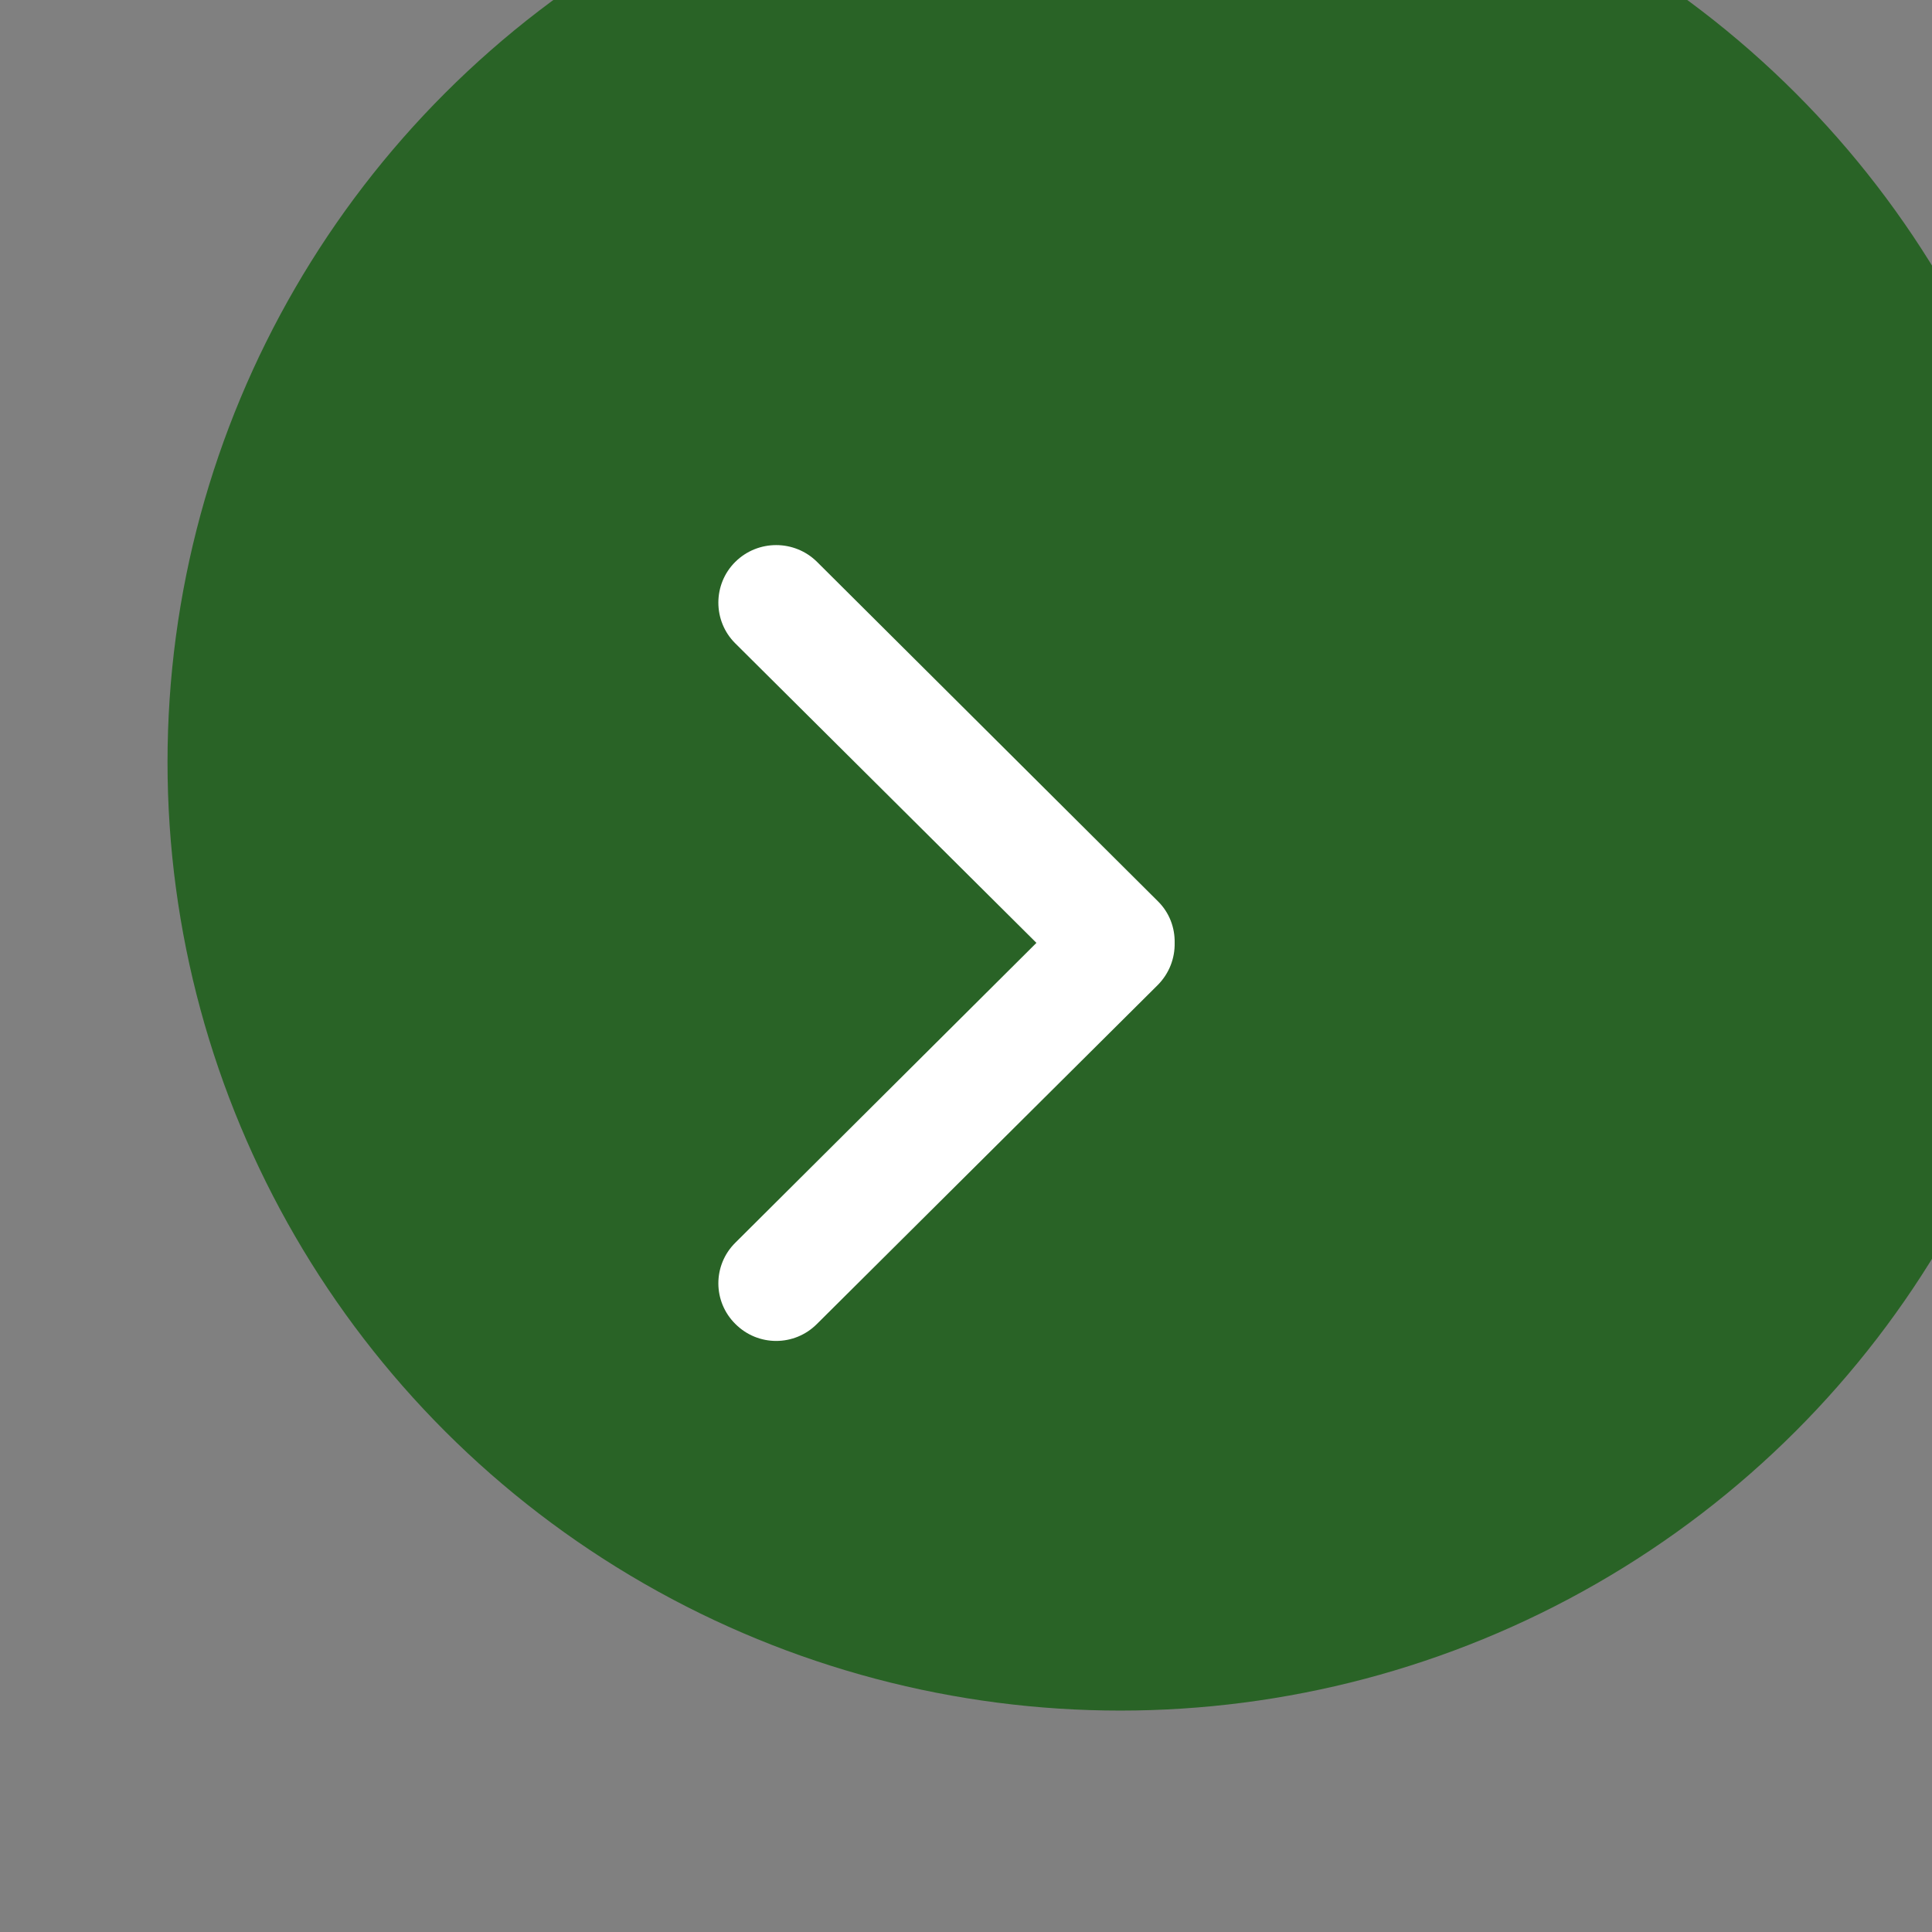
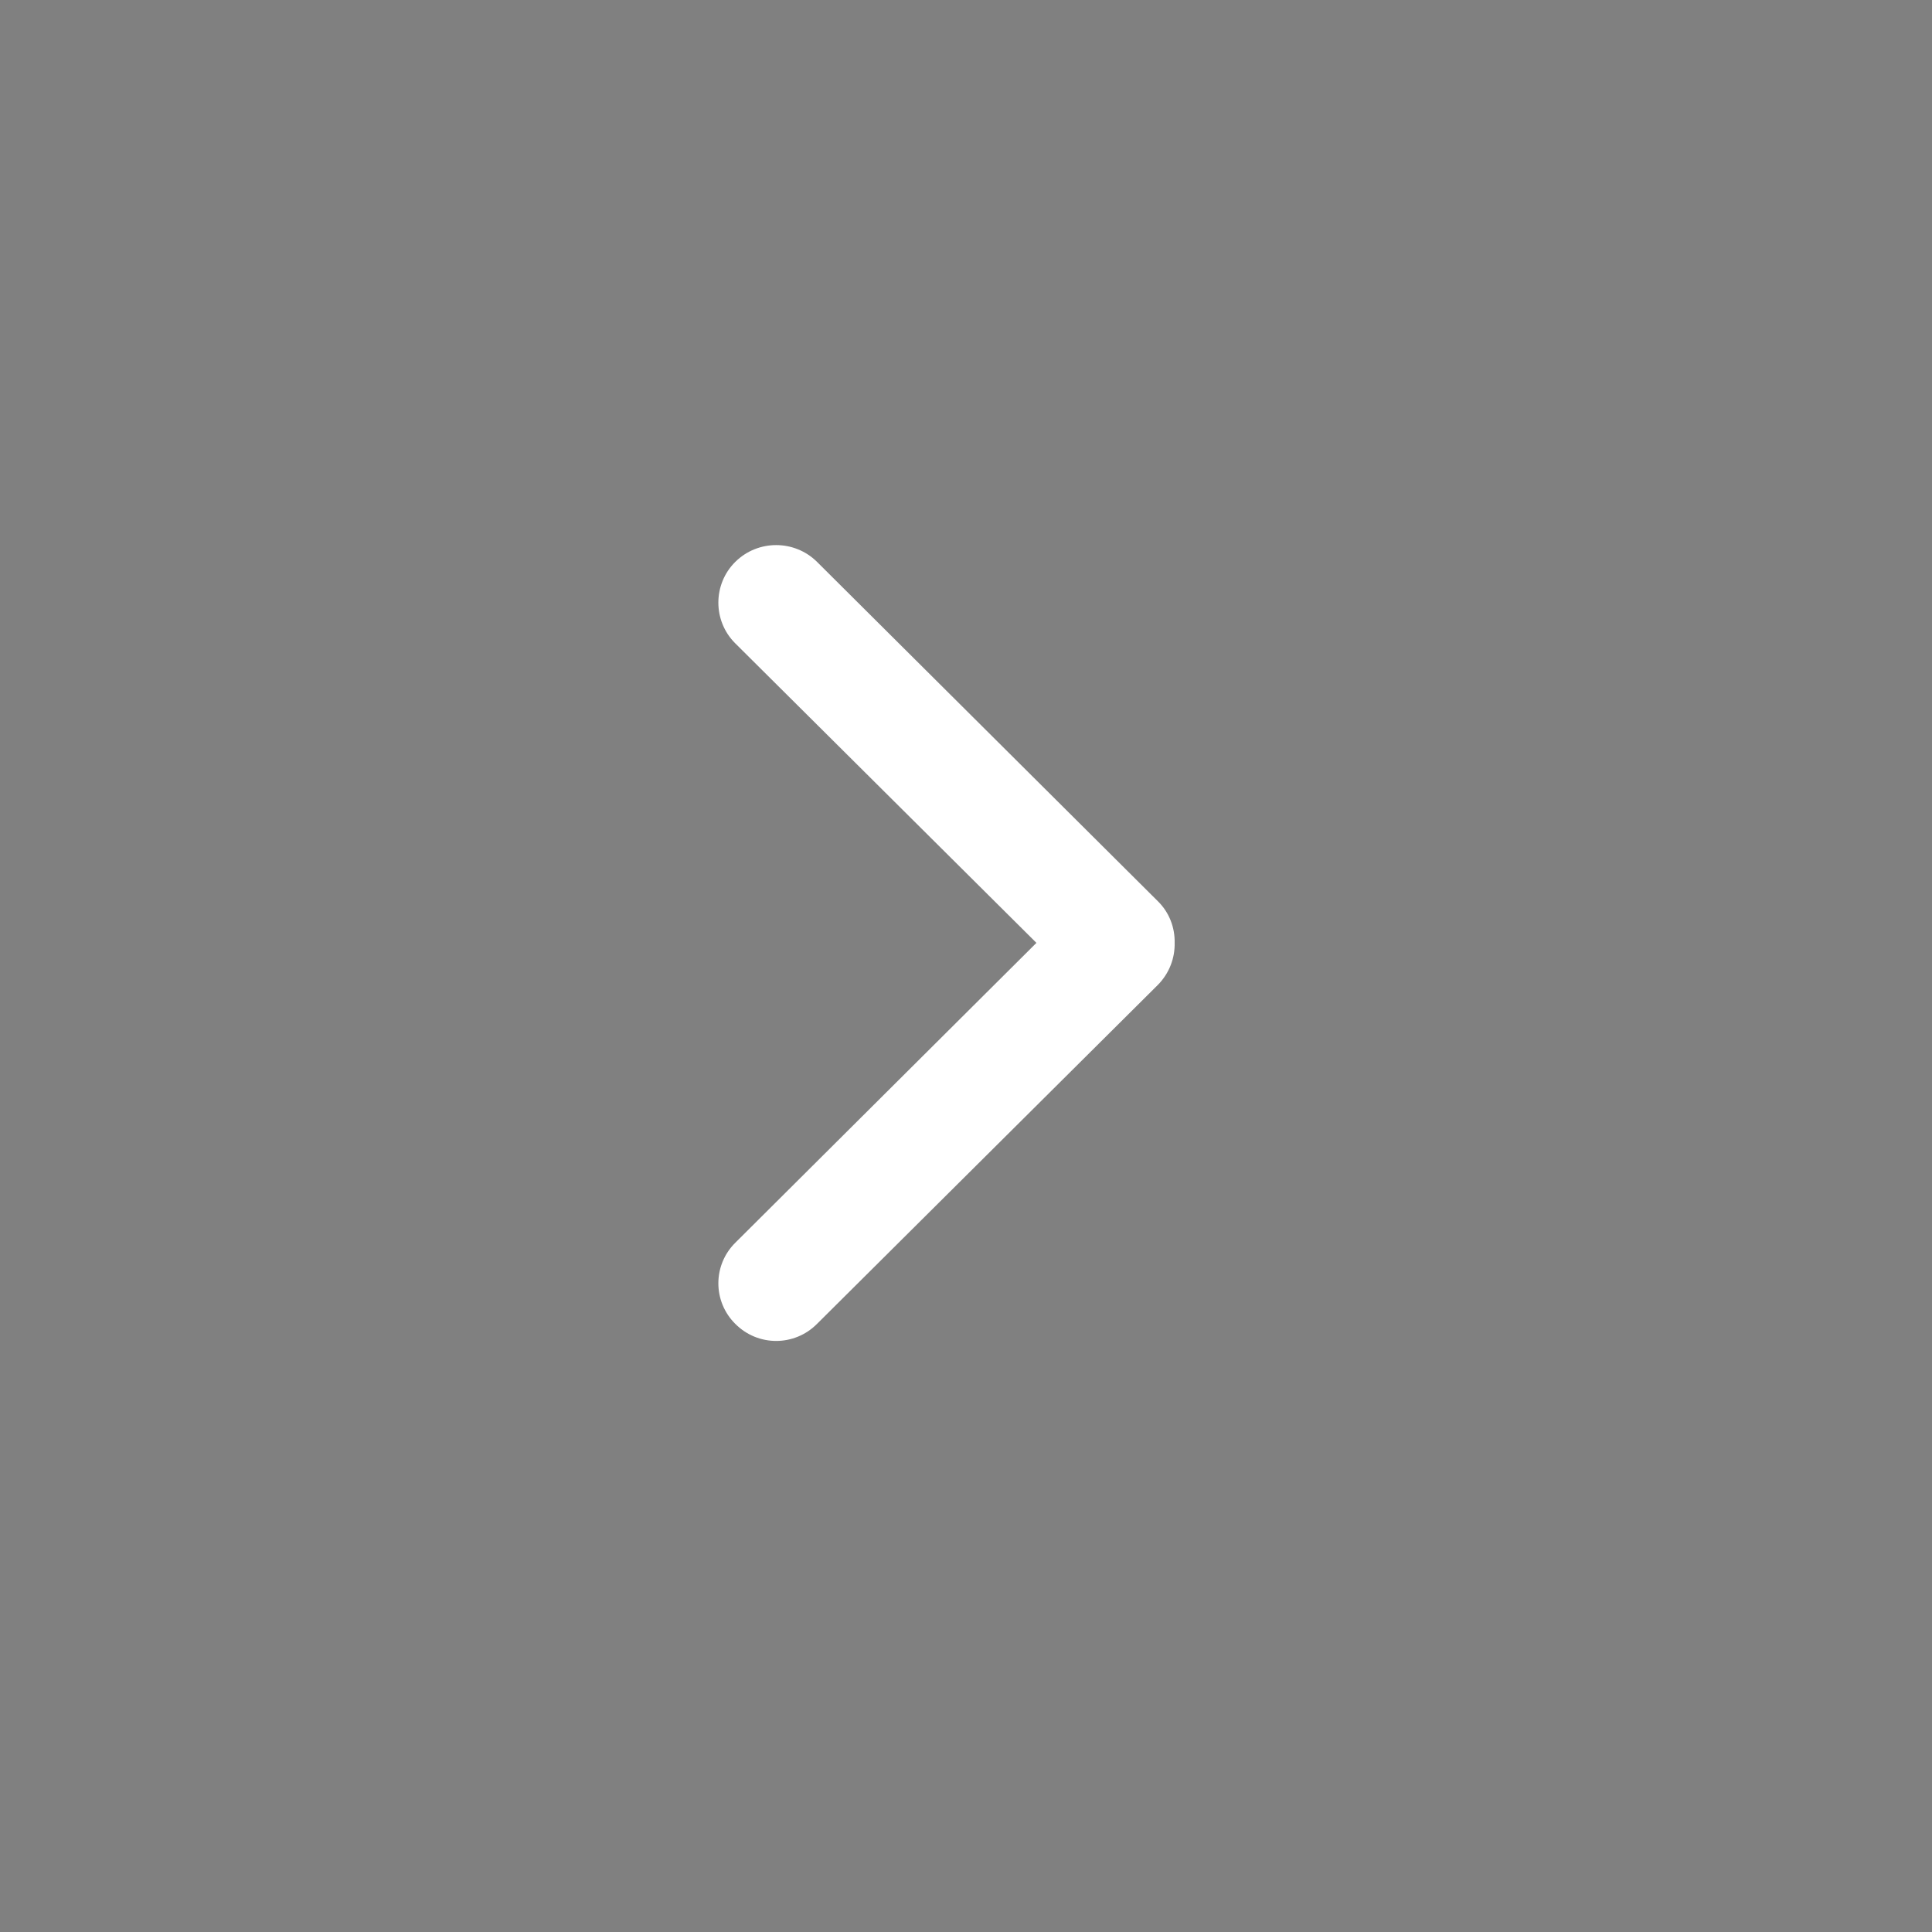
<svg xmlns="http://www.w3.org/2000/svg" xmlns:ns1="http://www.serif.com/" width="100%" height="100%" viewBox="0 0 31 31" version="1.1" xml:space="preserve" style="fill-rule:evenodd;clip-rule:evenodd;stroke-linejoin:round;stroke-miterlimit:2;">
  <rect x="0" y="0" width="31" height="31" fill="#808080" stroke="none" />
  <g transform="matrix(1,0,0,1,-647.619,-5074.9)">
    <g transform="matrix(1,0,0,5.685,-0.221,452.88)">
      <g transform="matrix(1.456,0,0,0.255,-15020.4,274.954)">
-         <ellipse cx="10773.5" cy="2118.5" rx="10.5" ry="10.497" style="fill:rgb(41,99,38);" />
-       </g>
+         </g>
      <g id="Arrow-Right-Icon" ns1:id="Arrow Right Icon" transform="matrix(0.61,0,0,0.107,477.588,476.653)">
        <path d="M298.443,3160.59L306.364,3168.49L298.443,3176.4C297.849,3176.99 297.849,3177.95 298.443,3178.54C299.037,3179.14 299.999,3179.14 300.593,3178.54L309.557,3169.6C309.862,3169.29 310.008,3168.89 310,3168.49C310.008,3168.09 309.862,3167.69 309.557,3167.39L300.593,3158.44C299.999,3157.85 299.037,3157.85 298.443,3158.44C297.849,3159.03 297.849,3160 298.443,3160.59Z" style="fill:white;" />
      </g>
    </g>
  </g>
</svg>